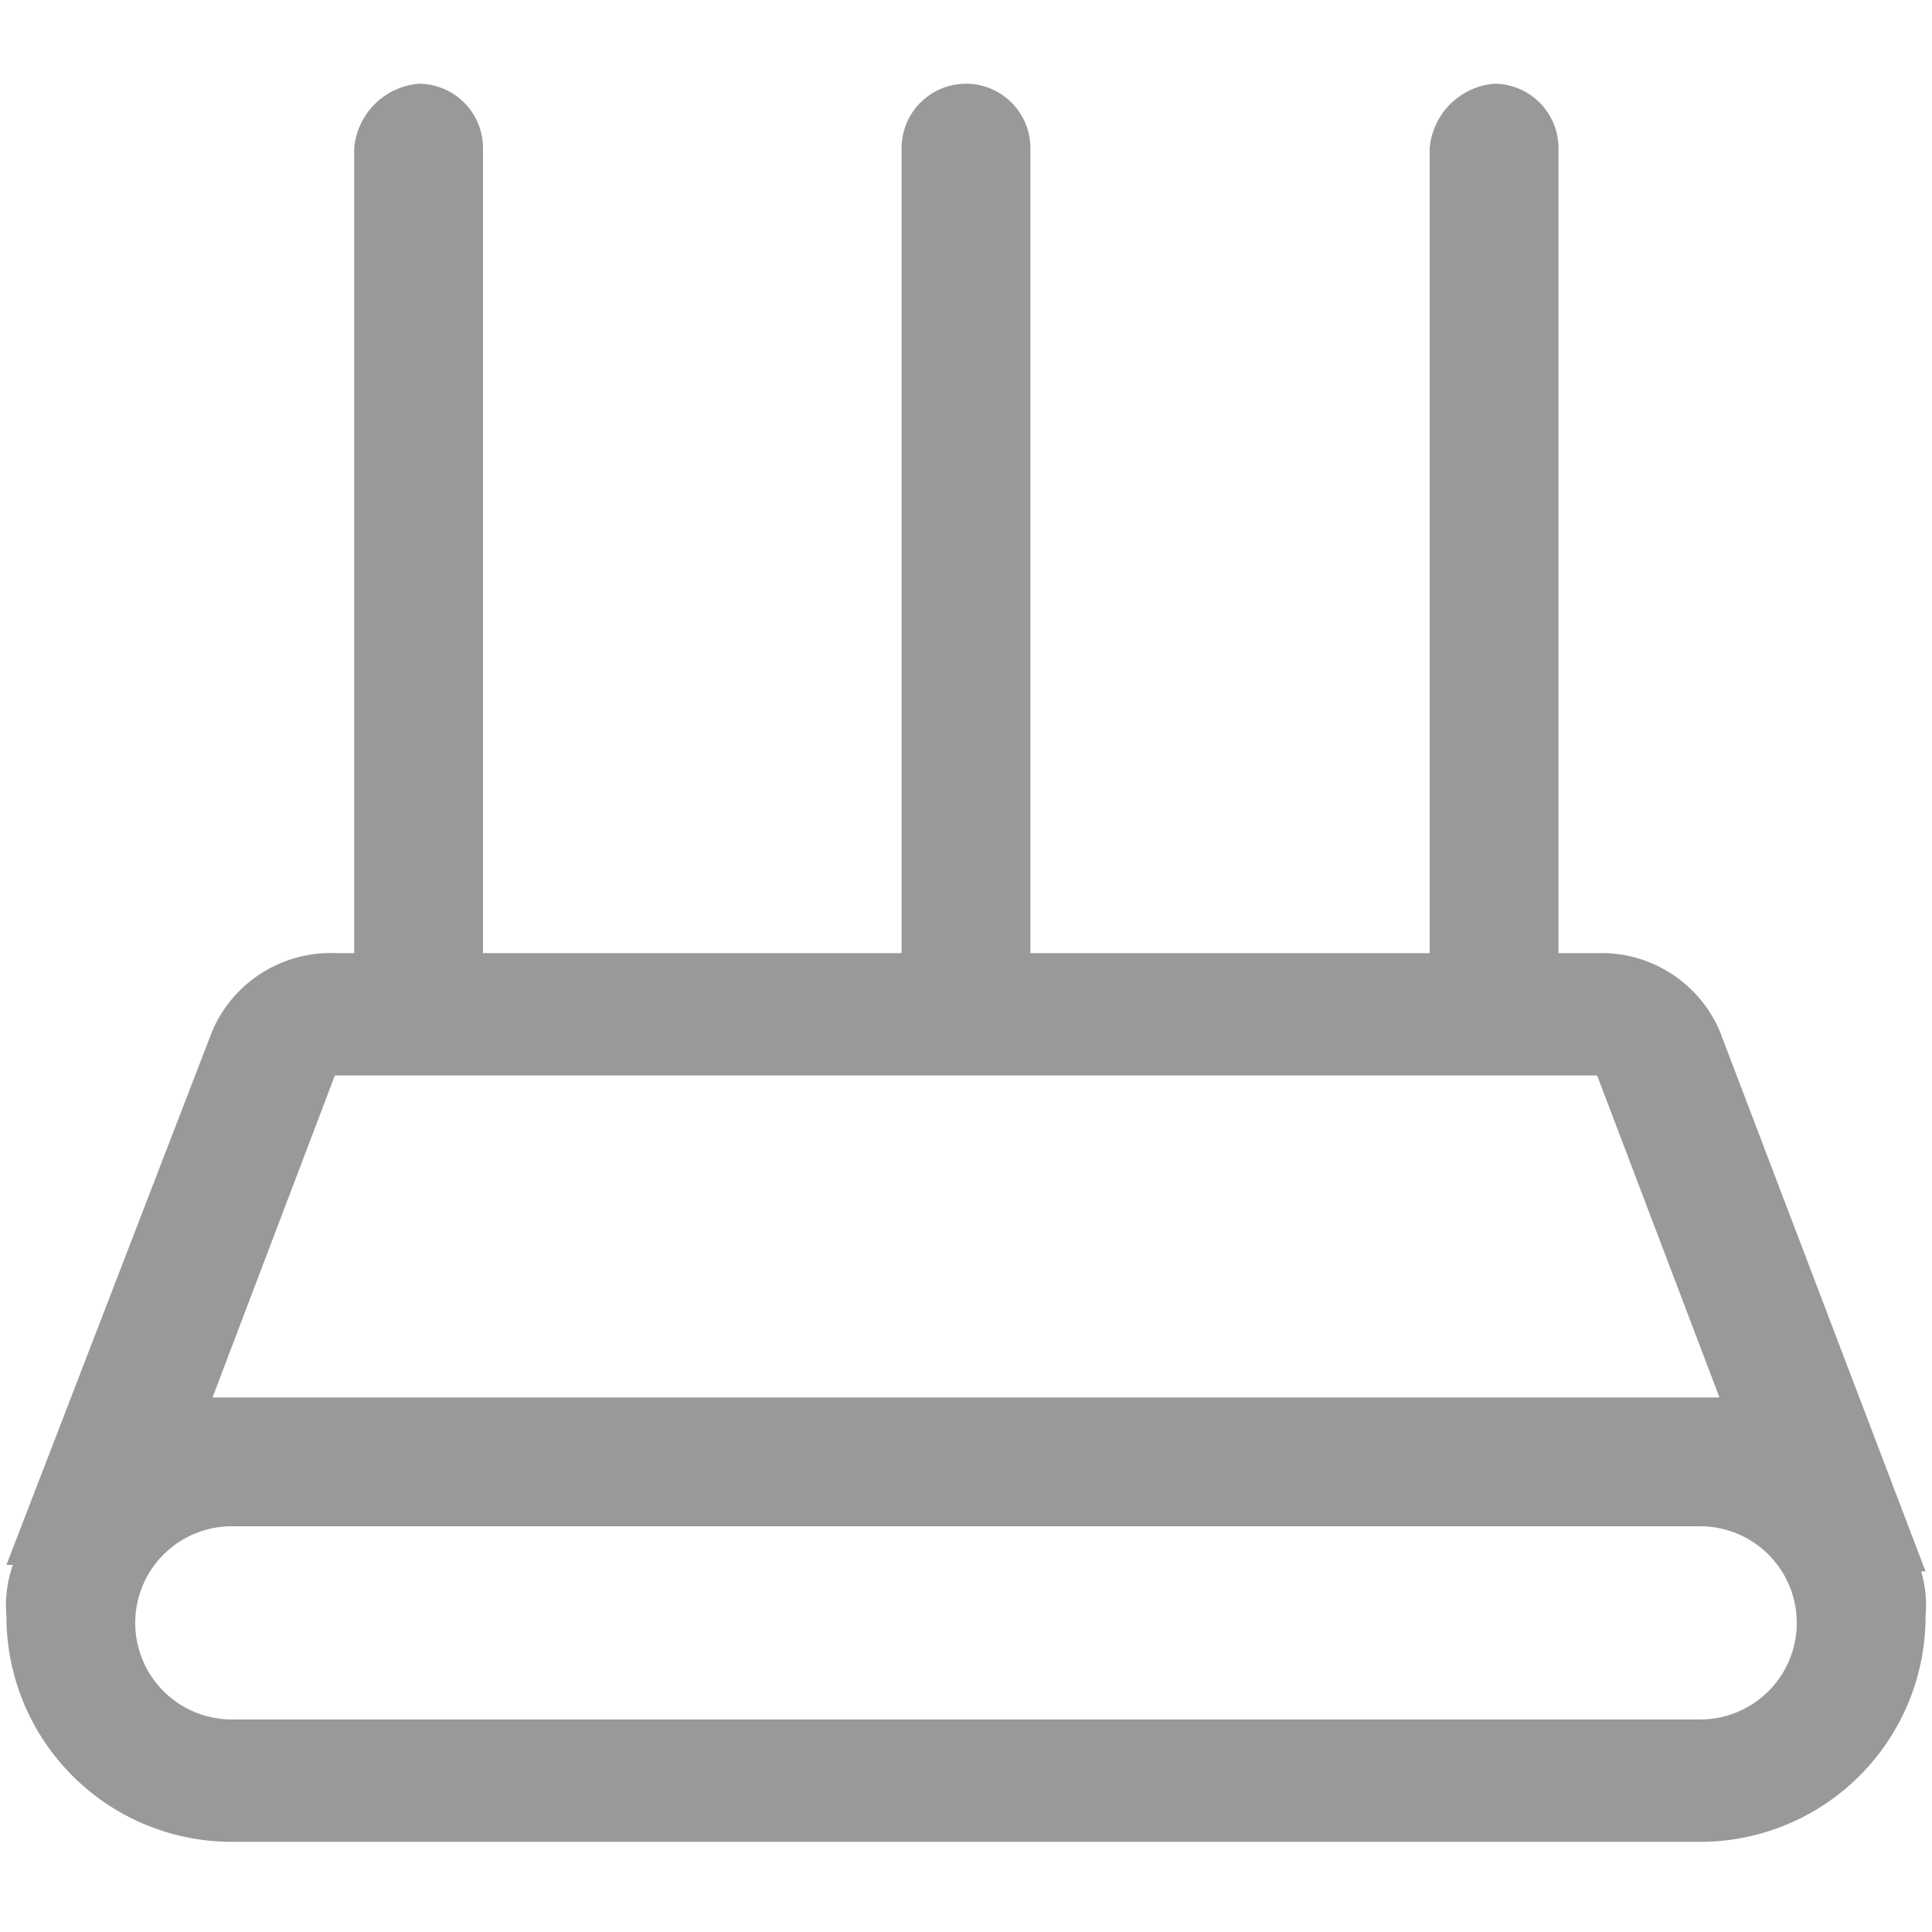
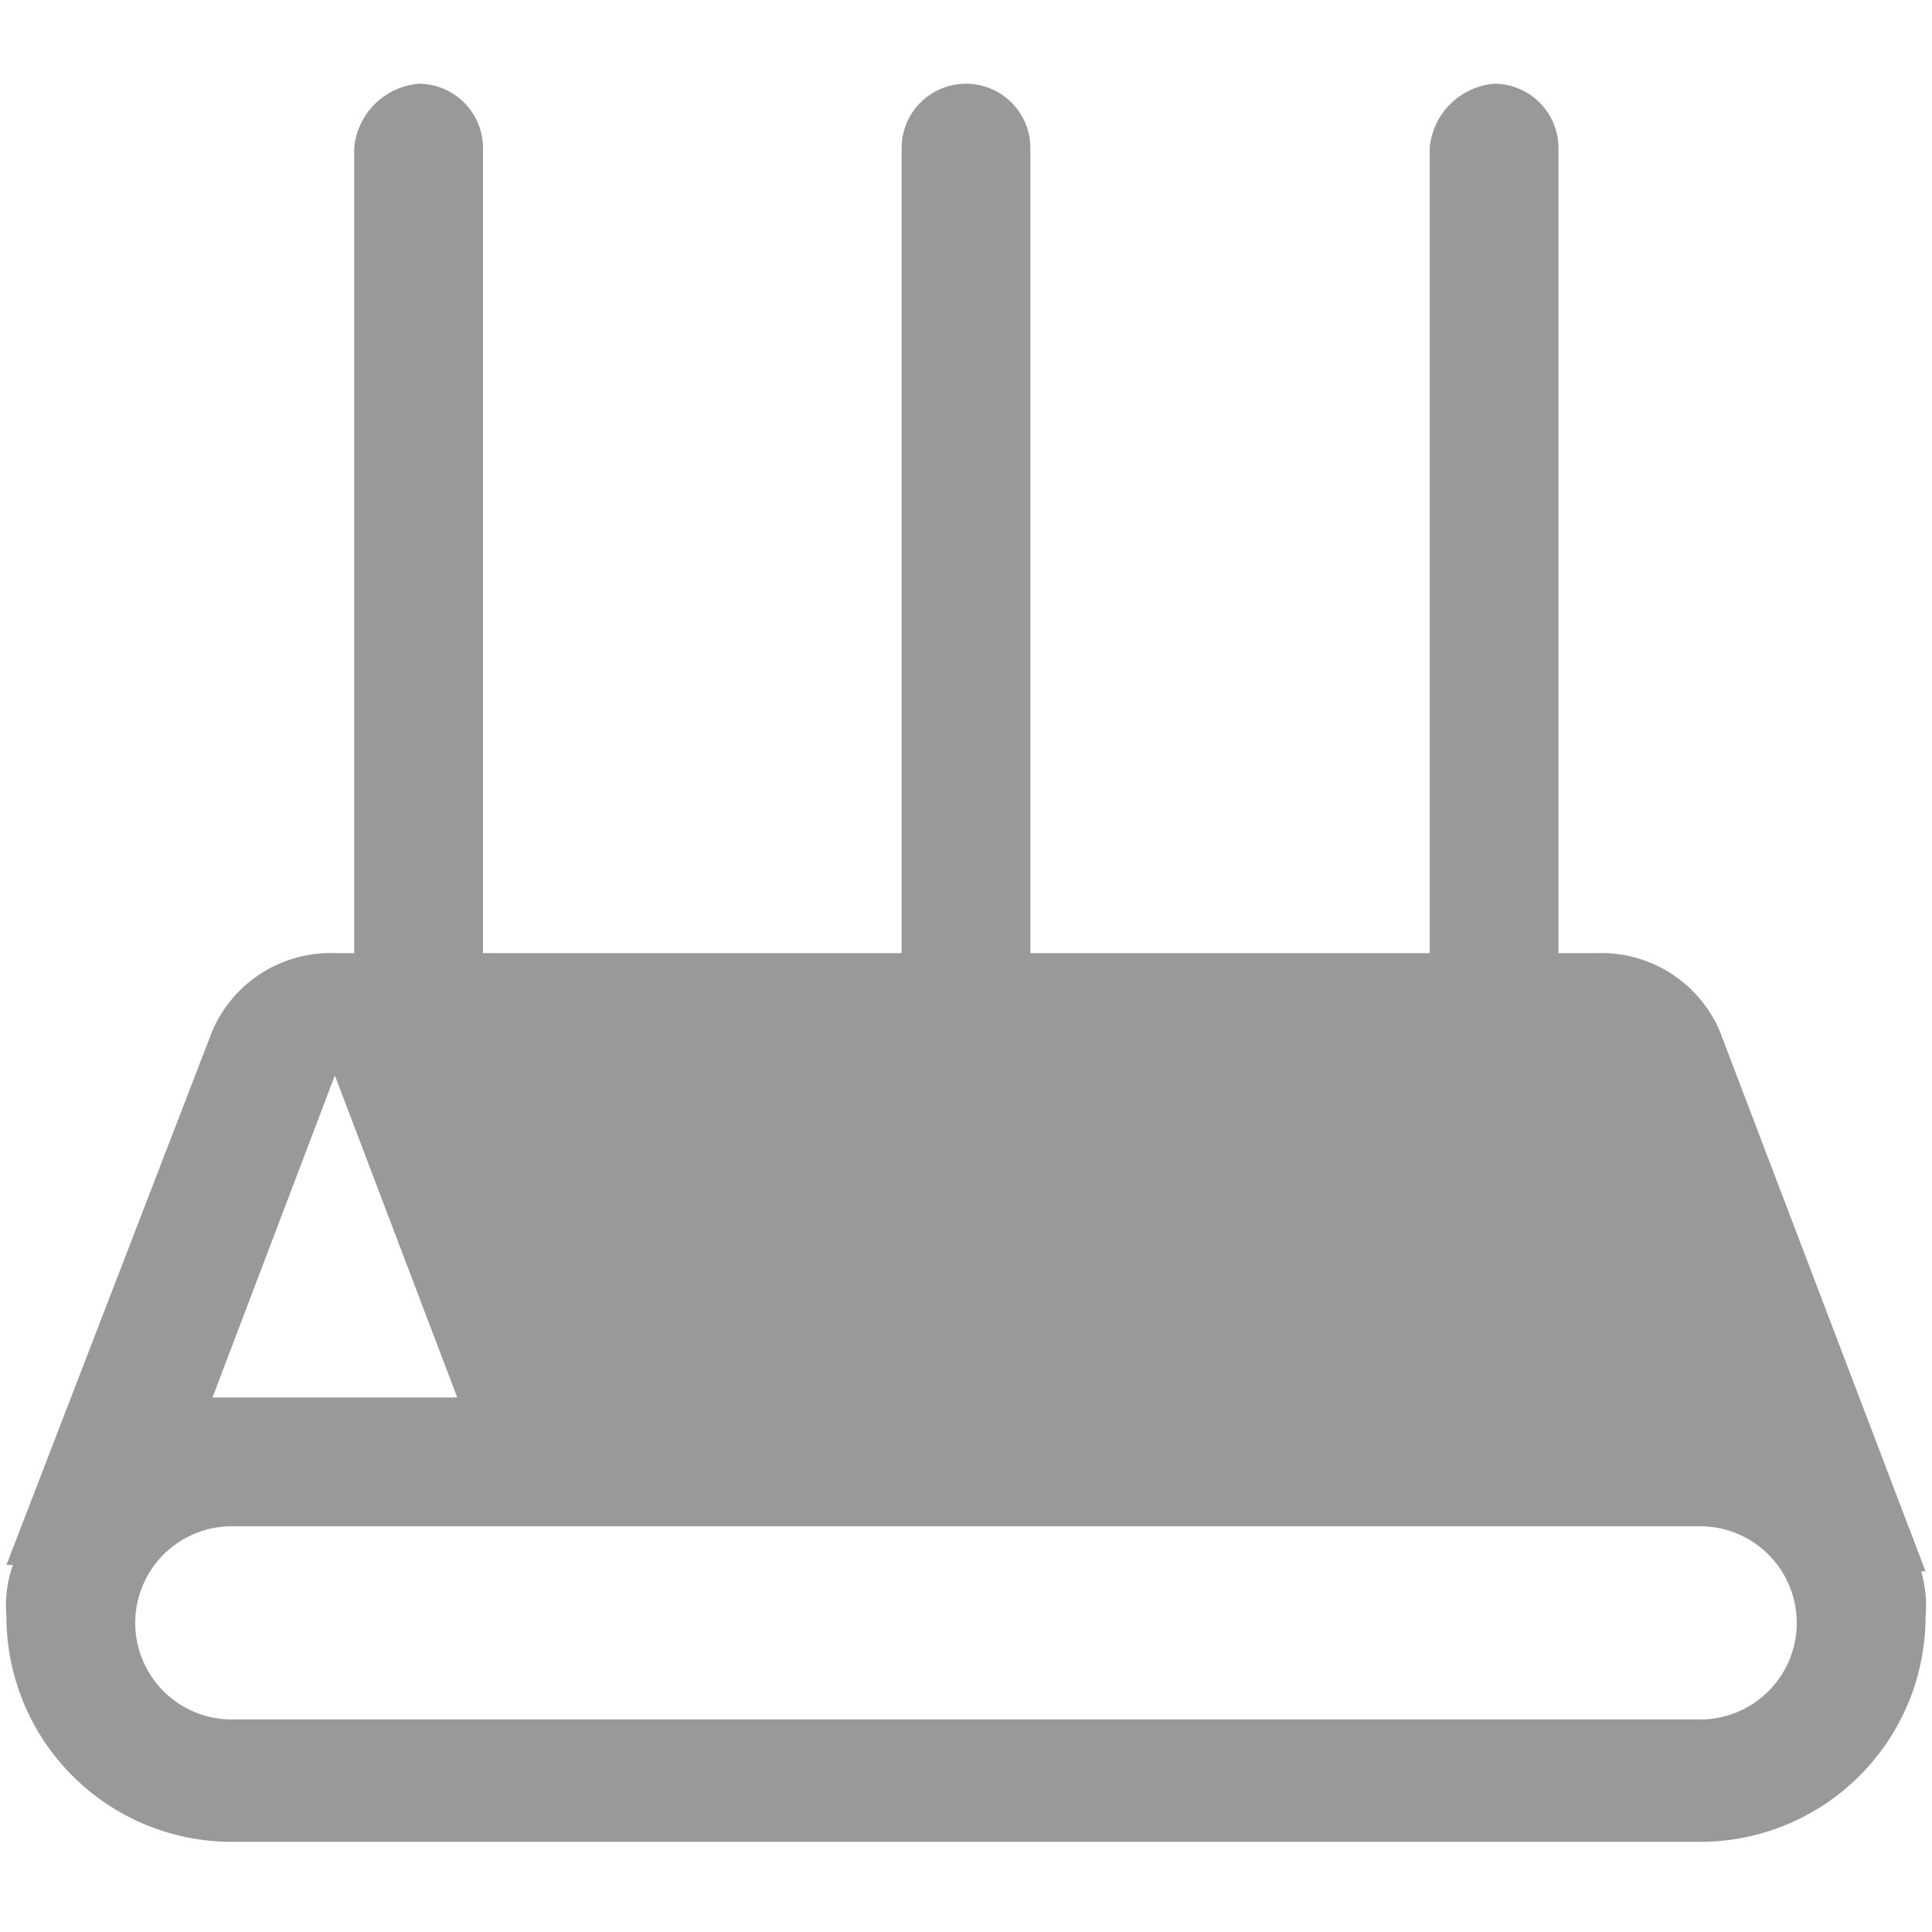
<svg xmlns="http://www.w3.org/2000/svg" id="图层_1" data-name="图层 1" viewBox="0 0 30 30">
  <defs>
    <style>.cls-1{fill:#999;}</style>
  </defs>
  <title>电子产品</title>
-   <path class="cls-1" d="M29.8,24.4h.1L26.7,16a2,2,0,0,0-1.9-1.2h-.6V2.3a1,1,0,0,0-1-1,1.1,1.1,0,0,0-1,1V14.8H16V2.3a1,1,0,0,0-2,0V14.8H7.5V2.3a1,1,0,0,0-1-1,1.1,1.1,0,0,0-1,1V14.8H5.2A2,2,0,0,0,3.3,16L.1,24.3H.2a1.9,1.9,0,0,0-.1.8,3.5,3.5,0,0,0,3.5,3.5H26.4a3.5,3.5,0,0,0,3.5-3.5,1.9,1.9,0,0,0-.1-.8ZM5.2,16.7H24.8l1.9,5H3.3Zm21.2,10H3.6a1.5,1.5,0,0,1,0-3H26.4a1.5,1.5,0,0,1,0,3Zm0,0" />
+   <path class="cls-1" d="M29.8,24.4h.1L26.7,16a2,2,0,0,0-1.9-1.2h-.6V2.3a1,1,0,0,0-1-1,1.1,1.1,0,0,0-1,1V14.8H16V2.3a1,1,0,0,0-2,0V14.8H7.5V2.3a1,1,0,0,0-1-1,1.1,1.1,0,0,0-1,1V14.8H5.2A2,2,0,0,0,3.3,16L.1,24.3H.2a1.9,1.9,0,0,0-.1.8,3.5,3.5,0,0,0,3.5,3.5H26.4a3.5,3.5,0,0,0,3.5-3.5,1.9,1.9,0,0,0-.1-.8ZM5.2,16.7l1.9,5H3.3Zm21.2,10H3.6a1.5,1.5,0,0,1,0-3H26.4a1.5,1.5,0,0,1,0,3Zm0,0" />
</svg>